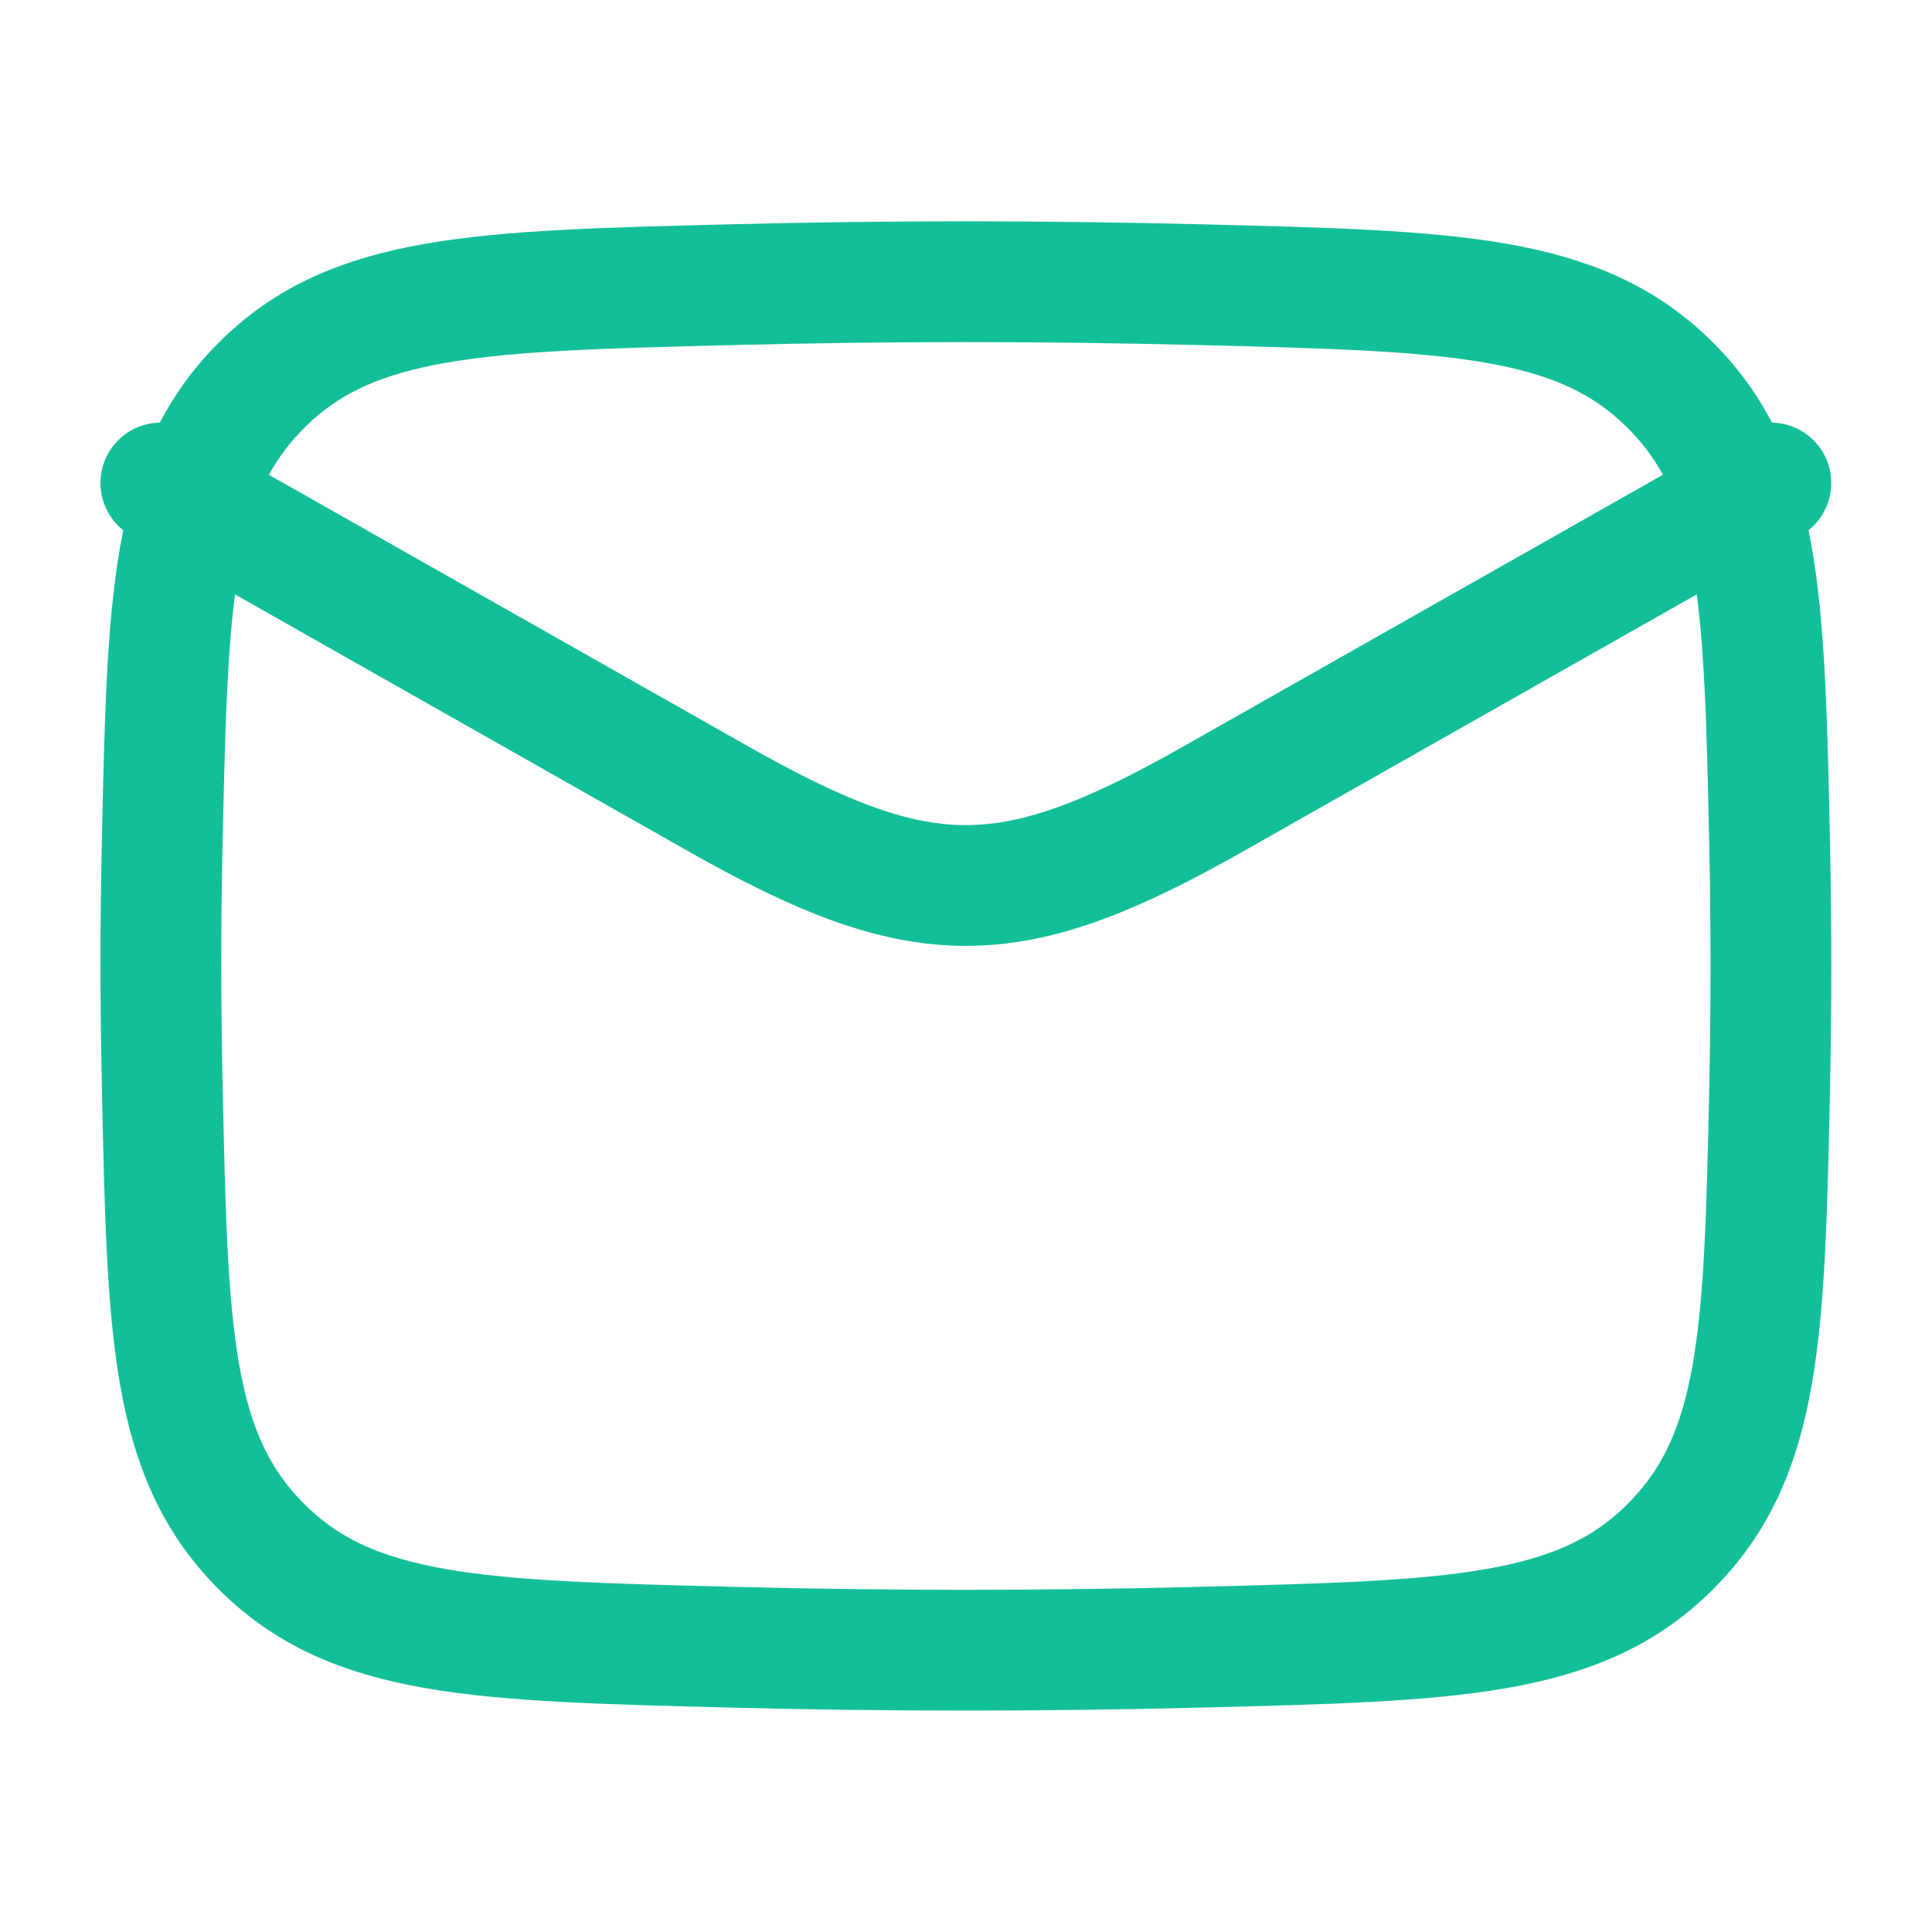
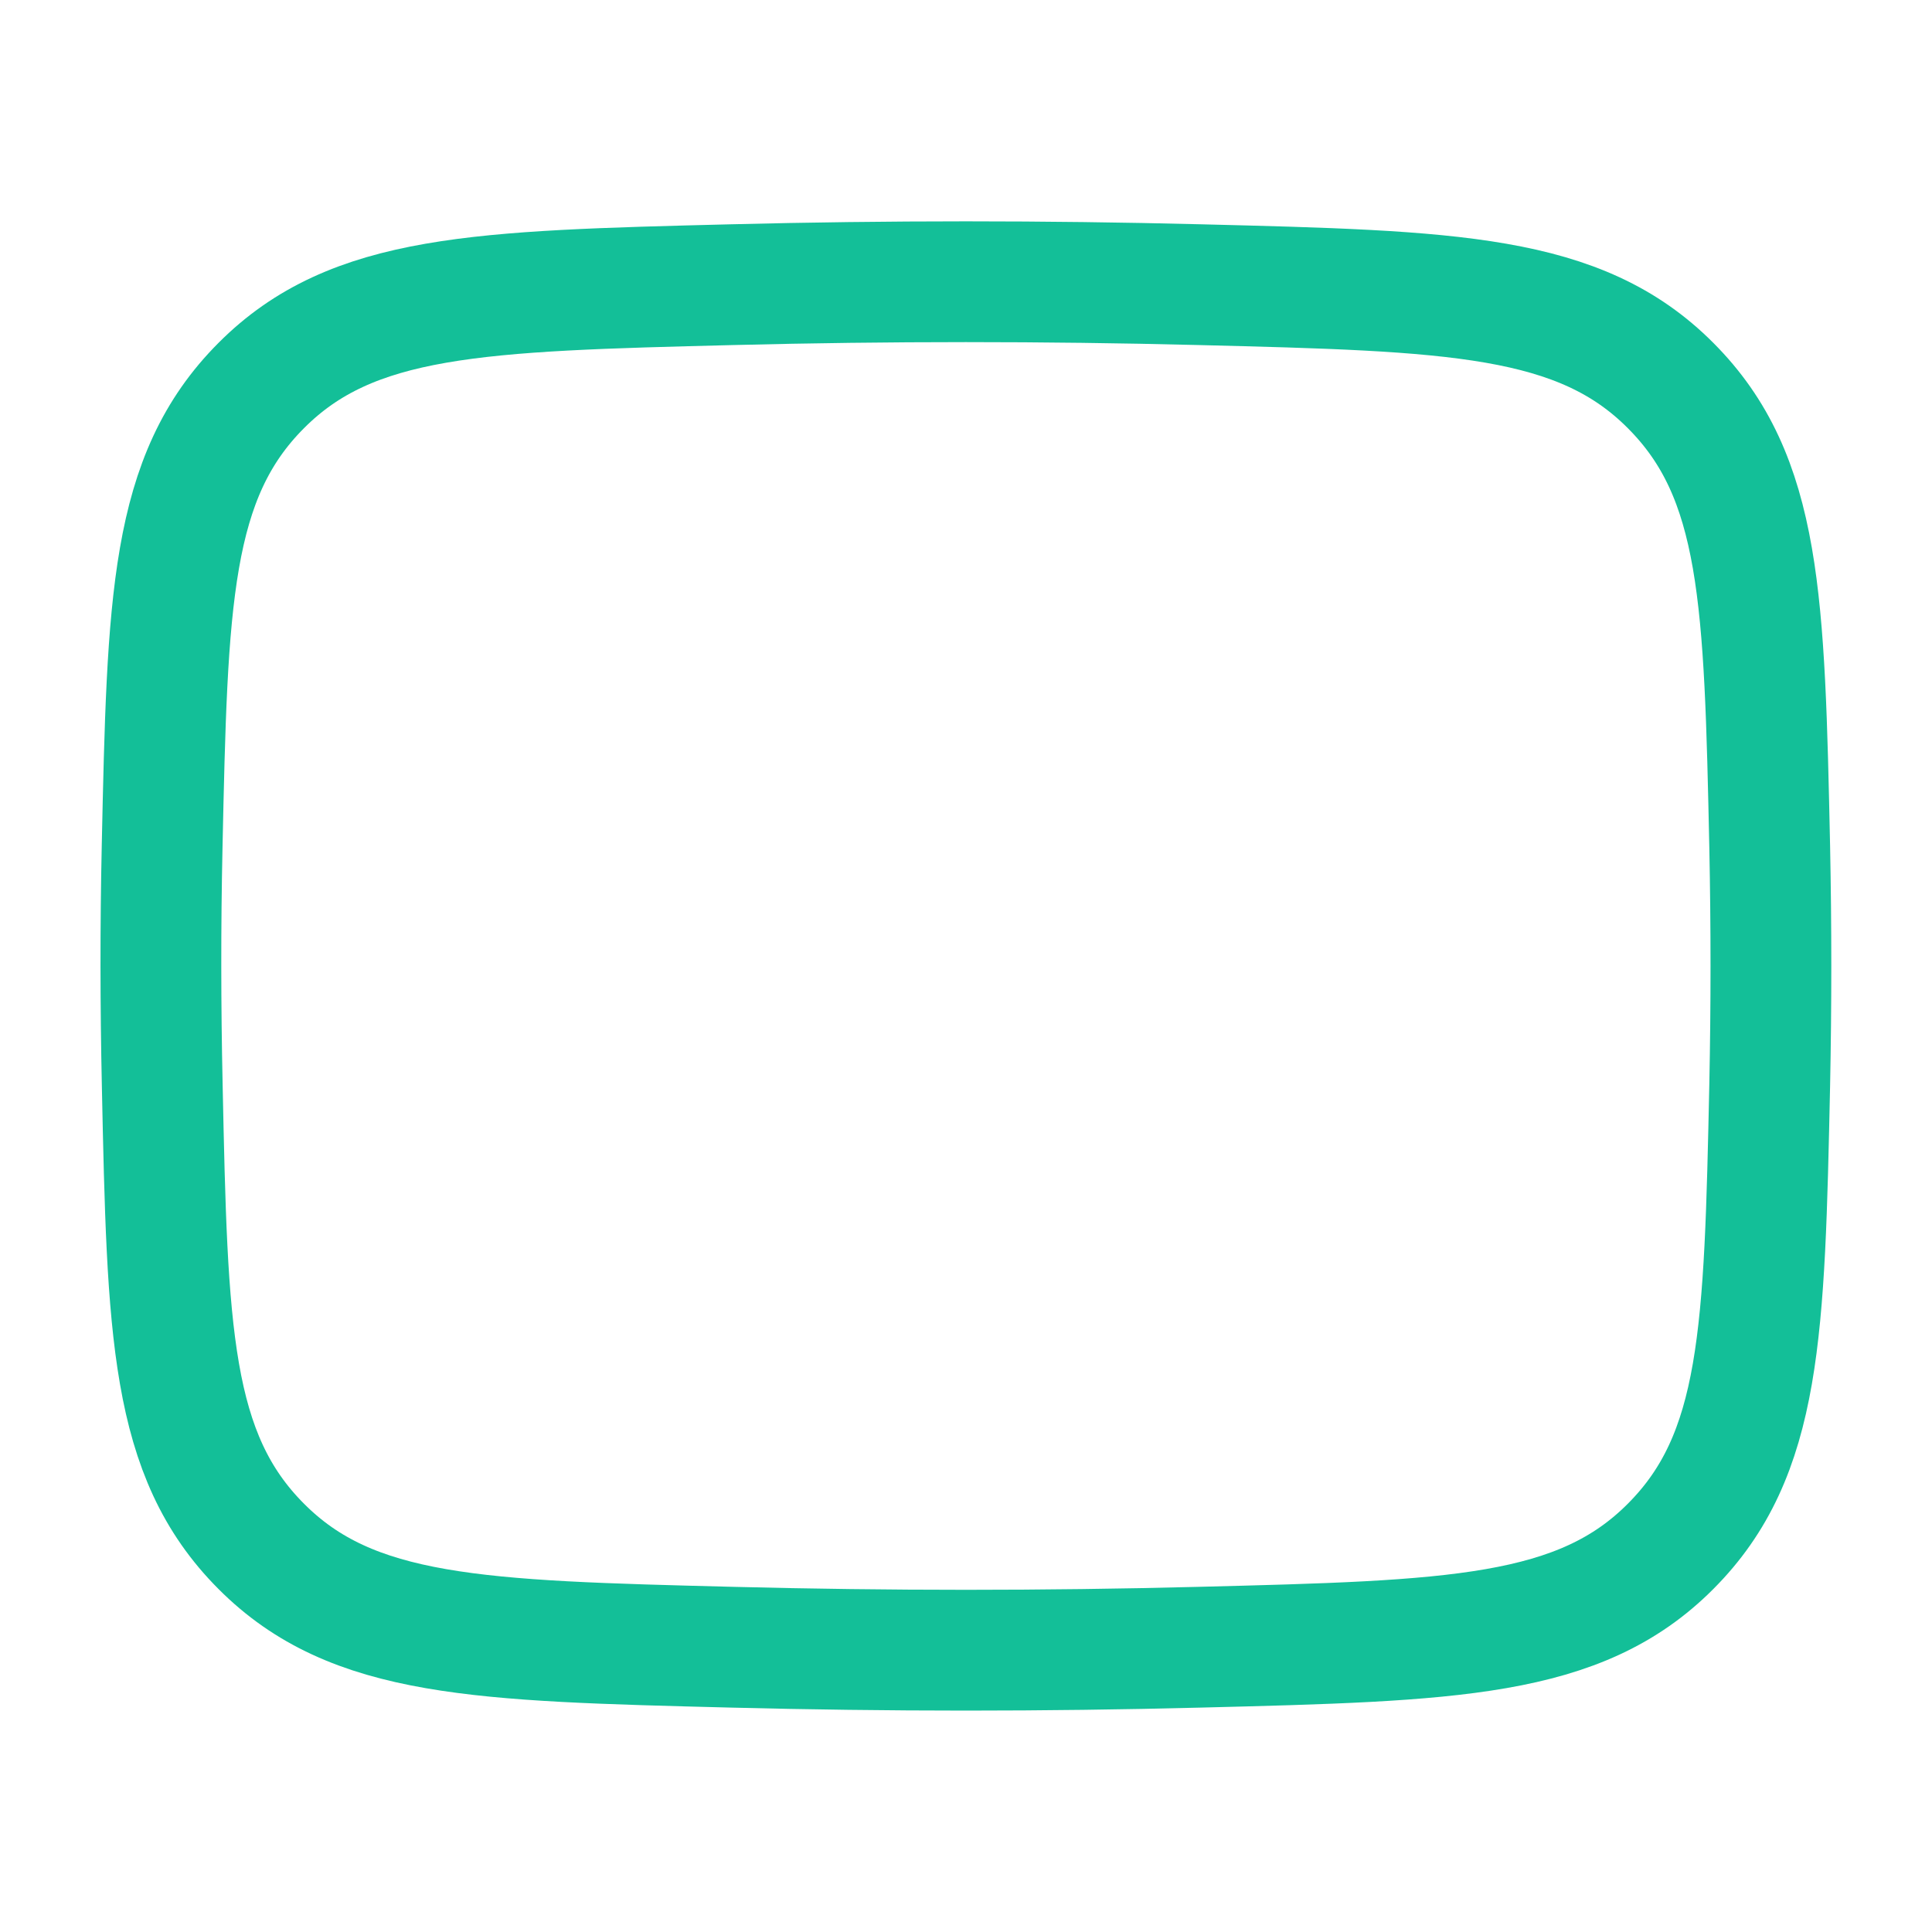
<svg xmlns="http://www.w3.org/2000/svg" width="35" height="35" viewBox="0 0 35 35" fill="none">
-   <path d="M2.914 8.75L12.995 14.462C16.713 16.568 18.282 16.568 21.999 14.462L32.081 8.75" stroke="#13BF98" stroke-width="2.188" stroke-linecap="round" stroke-linejoin="round" />
  <path d="M2.939 19.651C3.033 24.121 3.081 26.357 4.731 28.012C6.38 29.669 8.676 29.725 13.268 29.841C16.097 29.913 18.9 29.913 21.729 29.841C26.322 29.725 28.617 29.669 30.266 28.012C31.916 26.357 31.964 24.121 32.06 19.651C32.089 18.213 32.089 16.784 32.06 15.346C31.964 10.877 31.916 8.641 30.266 6.986C28.617 5.329 26.322 5.272 21.729 5.157C18.909 5.086 16.088 5.086 13.268 5.157C8.676 5.272 6.38 5.329 4.731 6.986C3.081 8.641 3.033 10.877 2.937 15.346C2.906 16.781 2.908 18.216 2.939 19.651Z" stroke="#13BF98" stroke-width="2.188" stroke-linecap="round" stroke-linejoin="round" />
</svg>